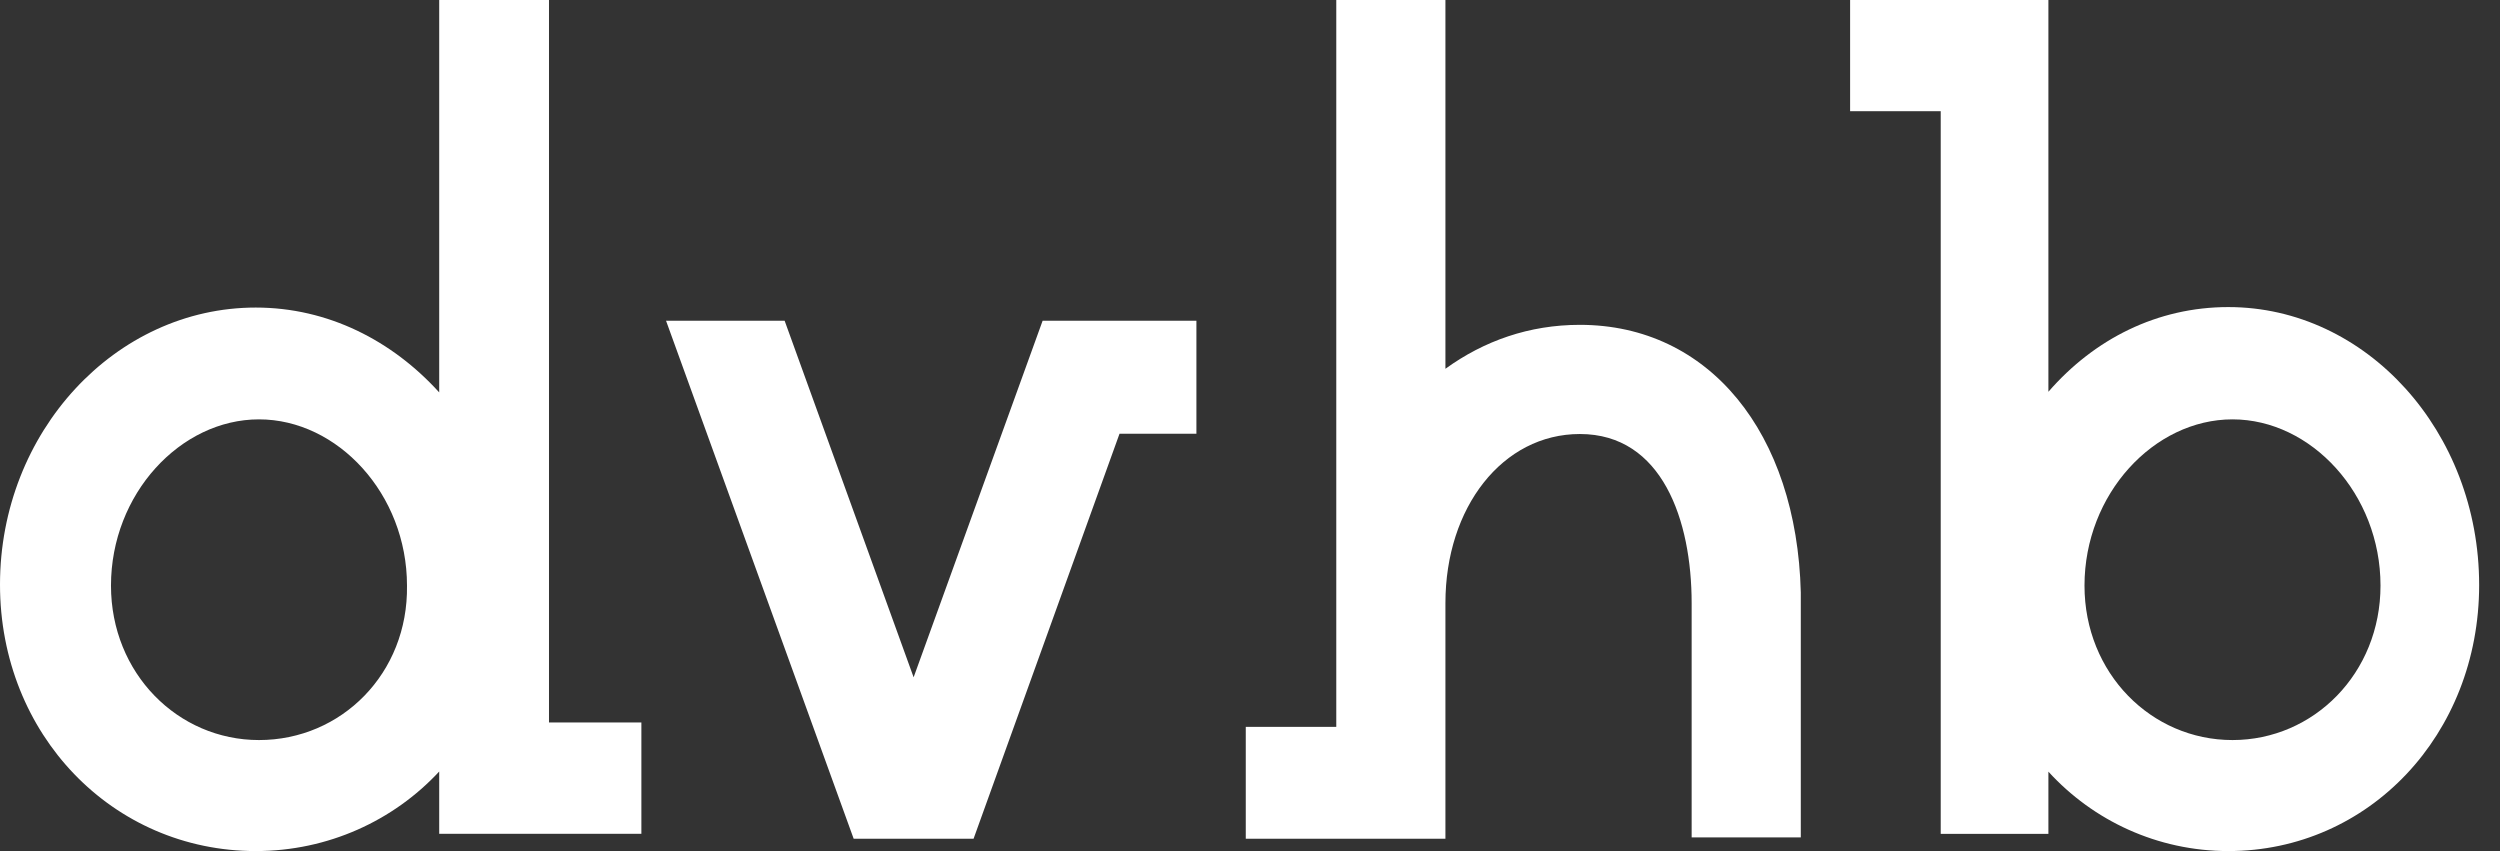
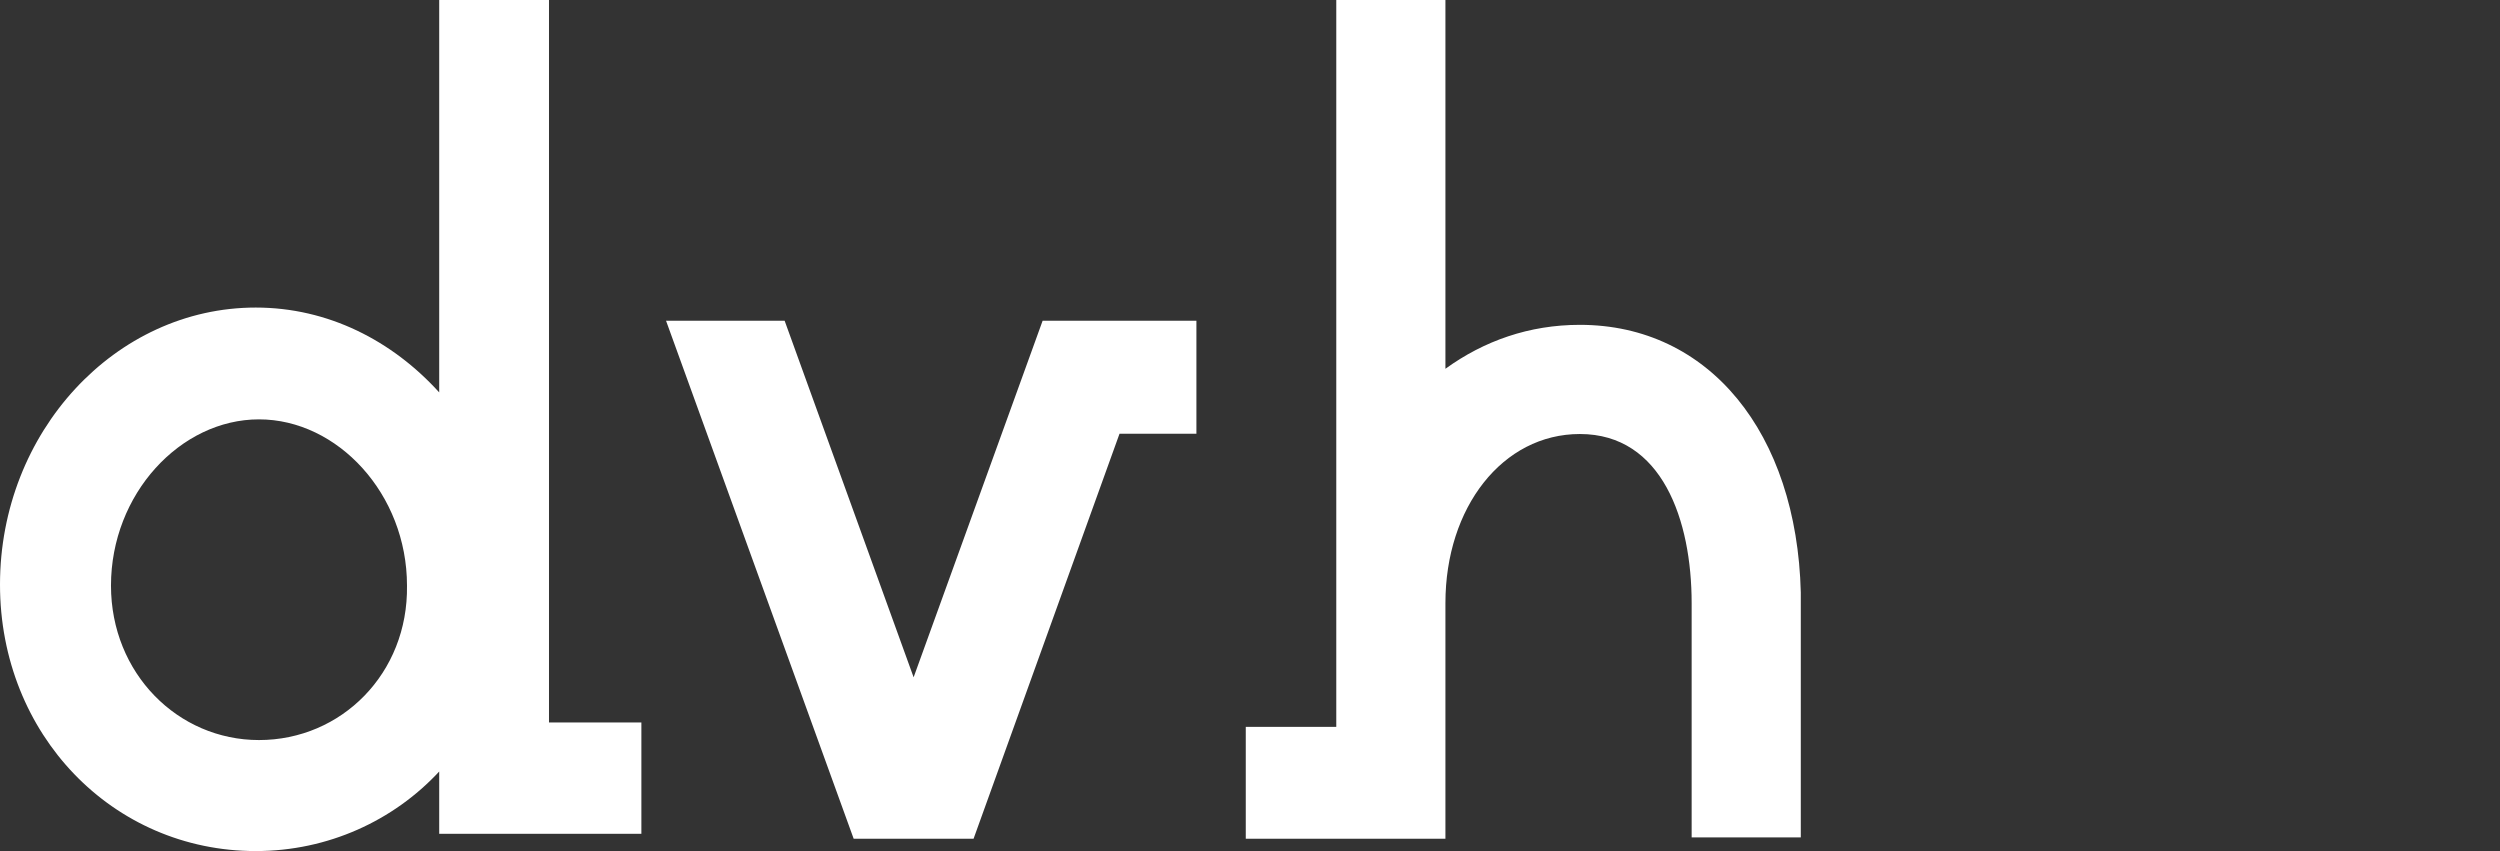
<svg xmlns="http://www.w3.org/2000/svg" width="94" height="32" viewBox="0 0 94 32" fill="none">
  <rect x="0" y="0" width="94" height="32" fill="#333333" stroke="none" />
  <path fill-rule="evenodd" clip-rule="evenodd" d="M16.514 0H20.642V27.165H24.116V31.352H20.642H16.514V29.009C14.802 30.854 12.335 32 9.616 32C4.229 32 0 27.614 0 21.981C0 16.249 4.33 11.564 9.616 11.564C12.335 11.564 14.752 12.81 16.514 14.754V0ZM4.173 22.019C4.173 25.316 6.685 27.826 9.738 27.826C12.841 27.826 15.352 25.316 15.303 22.019C15.303 18.574 12.693 15.768 9.738 15.768C6.783 15.768 4.173 18.574 4.173 22.019Z" fill="white" />
-   <path fill-rule="evenodd" clip-rule="evenodd" d="M77.02 14.731C78.749 12.74 81.119 11.546 83.785 11.546C88.97 11.546 93.216 16.224 93.216 21.997C93.216 27.62 89.069 32 83.785 32C81.119 32 78.699 30.855 77.02 29.014V31.353H72.971V4.18H69.564V0H72.971H77.02V14.731ZM78.377 22.019C78.377 25.316 80.888 27.826 83.942 27.826C86.995 27.826 89.507 25.316 89.507 22.019C89.507 18.574 86.897 15.768 83.942 15.768C80.987 15.768 78.377 18.574 78.377 22.019Z" fill="white" />
  <path d="M43.662 12.059H39.203L34.352 25.466L29.502 12.059H25.043L32.098 31.537H32.147H36.557H36.606L42.094 16.308H44.985V12.059H43.662Z" fill="white" />
  <path d="M59.403 12.214C57.501 12.214 55.799 12.815 54.348 13.866V0H50.244V27.331H46.841V31.536H50.244H54.348V23.076V22.676C54.348 19.072 56.5 16.319 59.403 16.319C62.505 16.319 63.606 19.573 63.606 22.676V23.076V31.486H67.71V23.076V22.676V22.276C67.56 16.269 64.257 12.214 59.403 12.214Z" fill="white" />
</svg>